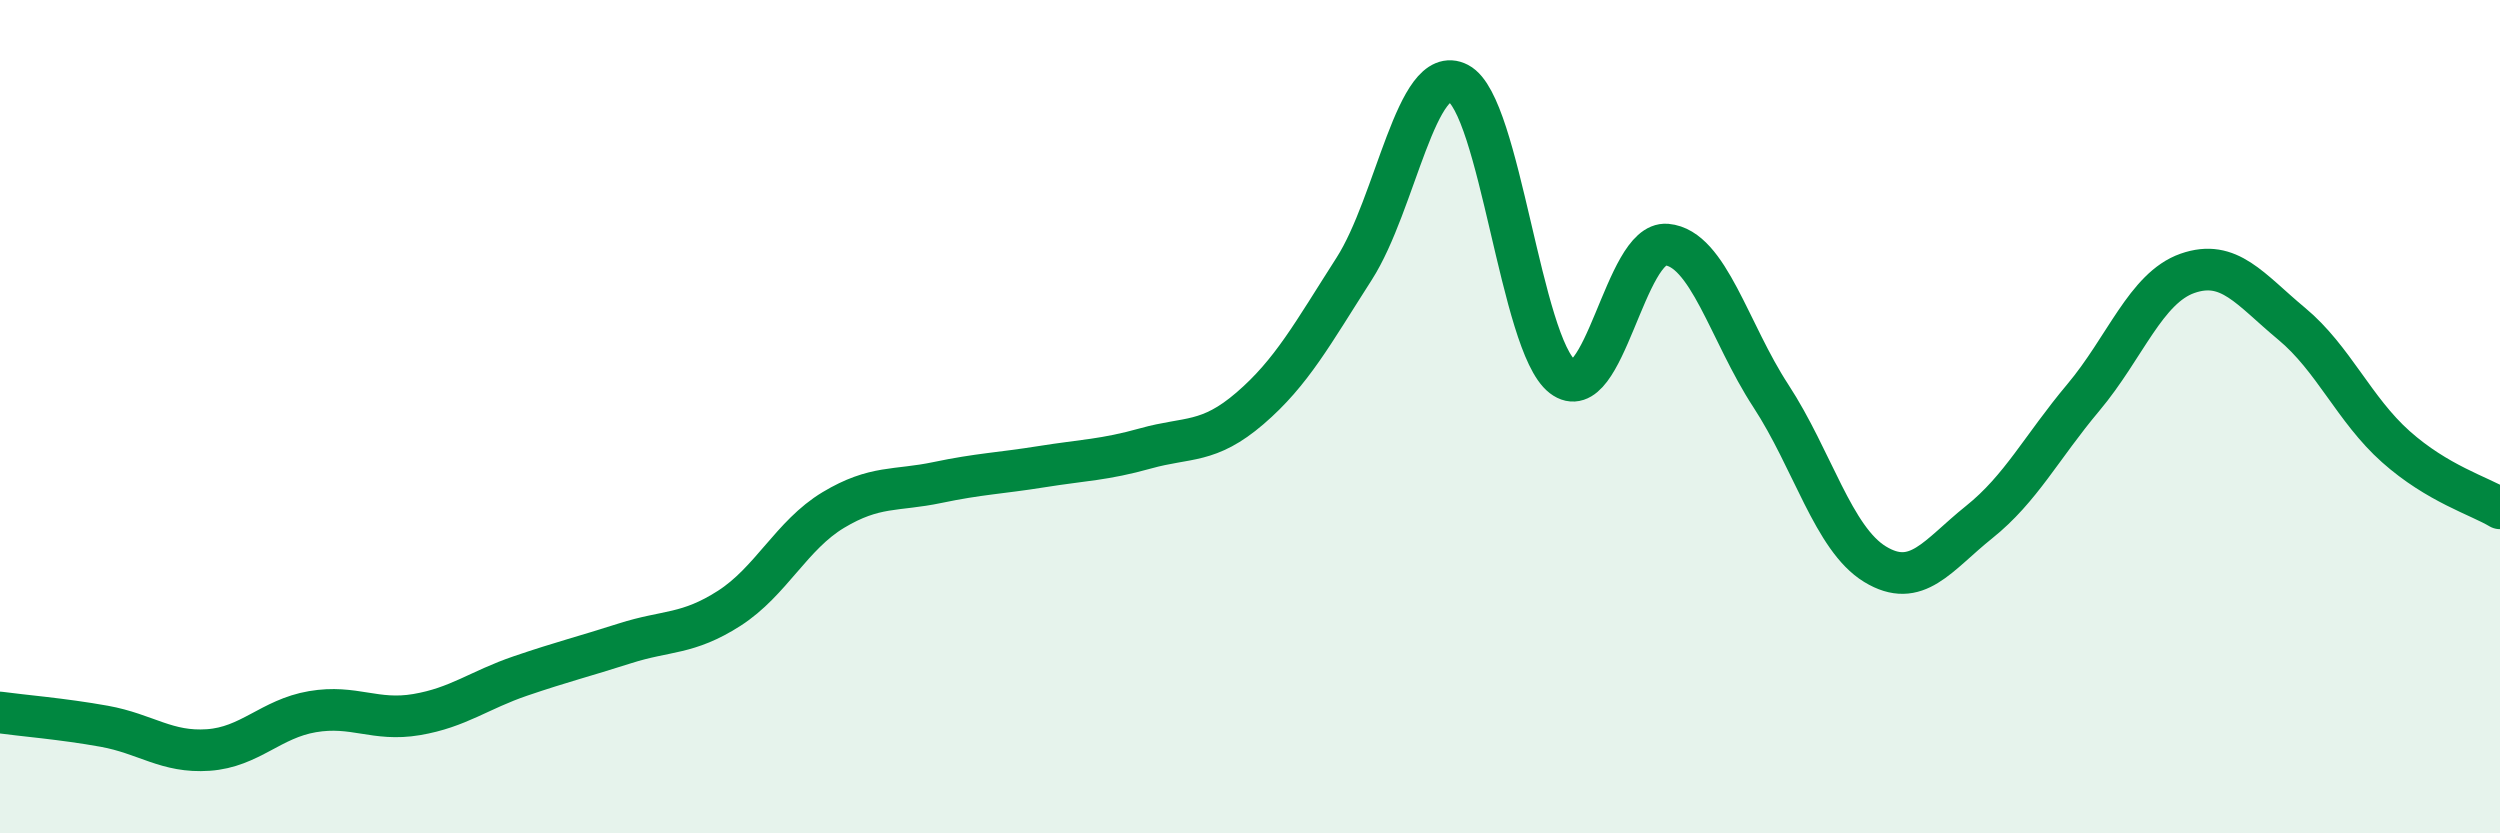
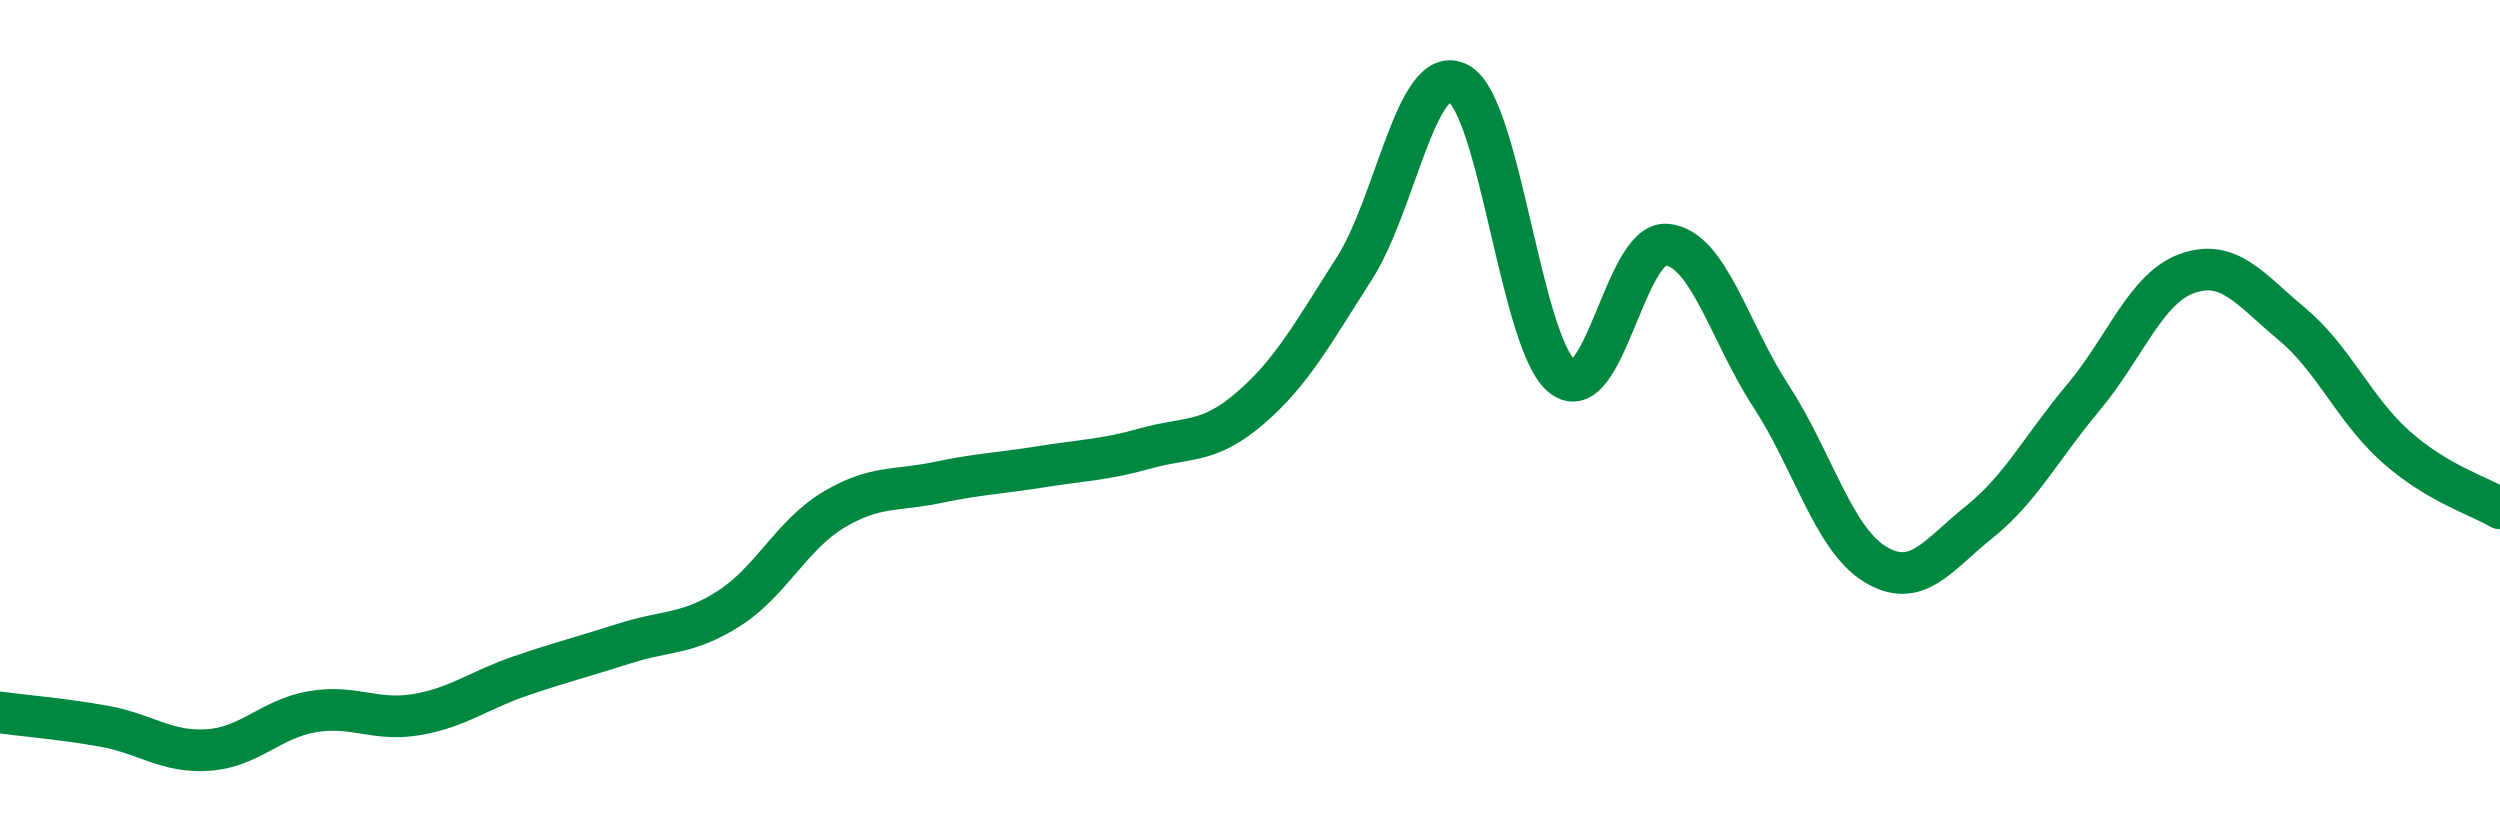
<svg xmlns="http://www.w3.org/2000/svg" width="60" height="20" viewBox="0 0 60 20">
-   <path d="M 0,17.1 C 0.5,17.17 1.5,17.25 2.5,17.43 C 3.5,17.61 4,18.07 5,18 C 6,17.93 6.5,17.25 7.5,17.08 C 8.5,16.91 9,17.32 10,17.15 C 11,16.98 11.5,16.56 12.5,16.22 C 13.5,15.88 14,15.76 15,15.44 C 16,15.12 16.5,15.24 17.5,14.6 C 18.5,13.96 19,12.84 20,12.24 C 21,11.64 21.5,11.79 22.5,11.58 C 23.5,11.37 24,11.36 25,11.2 C 26,11.04 26.5,11.04 27.5,10.76 C 28.5,10.48 29,10.66 30,9.8 C 31,8.94 31.5,8.01 32.5,6.45 C 33.5,4.89 34,1.48 35,2 C 36,2.52 36.5,8.27 37.5,9.04 C 38.5,9.81 39,5.78 40,5.87 C 41,5.96 41.5,7.97 42.5,9.5 C 43.5,11.03 44,12.93 45,13.54 C 46,14.15 46.5,13.33 47.5,12.53 C 48.5,11.73 49,10.73 50,9.54 C 51,8.35 51.5,6.91 52.5,6.56 C 53.5,6.21 54,6.94 55,7.77 C 56,8.6 56.5,9.83 57.5,10.72 C 58.5,11.61 59.5,11.9 60,12.2L60 20L0 20Z" fill="#008740" opacity="0.1" stroke-linecap="round" stroke-linejoin="round" />
  <path d="M 0,17.1 C 0.5,17.17 1.5,17.25 2.5,17.43 C 3.5,17.61 4,18.07 5,18 C 6,17.93 6.5,17.25 7.5,17.08 C 8.5,16.91 9,17.32 10,17.15 C 11,16.98 11.5,16.56 12.5,16.22 C 13.5,15.88 14,15.76 15,15.44 C 16,15.12 16.5,15.24 17.5,14.6 C 18.5,13.96 19,12.84 20,12.24 C 21,11.64 21.5,11.79 22.5,11.58 C 23.5,11.37 24,11.36 25,11.2 C 26,11.04 26.5,11.04 27.5,10.76 C 28.5,10.48 29,10.66 30,9.8 C 31,8.94 31.5,8.01 32.5,6.45 C 33.5,4.89 34,1.48 35,2 C 36,2.52 36.5,8.27 37.5,9.04 C 38.5,9.81 39,5.78 40,5.87 C 41,5.96 41.5,7.97 42.5,9.5 C 43.5,11.03 44,12.93 45,13.54 C 46,14.15 46.5,13.33 47.5,12.53 C 48.5,11.73 49,10.73 50,9.54 C 51,8.35 51.5,6.91 52.5,6.56 C 53.5,6.21 54,6.94 55,7.77 C 56,8.6 56.5,9.83 57.5,10.72 C 58.5,11.61 59.5,11.9 60,12.2" stroke="#008740" stroke-width="1" fill="none" stroke-linecap="round" stroke-linejoin="round" />
</svg>